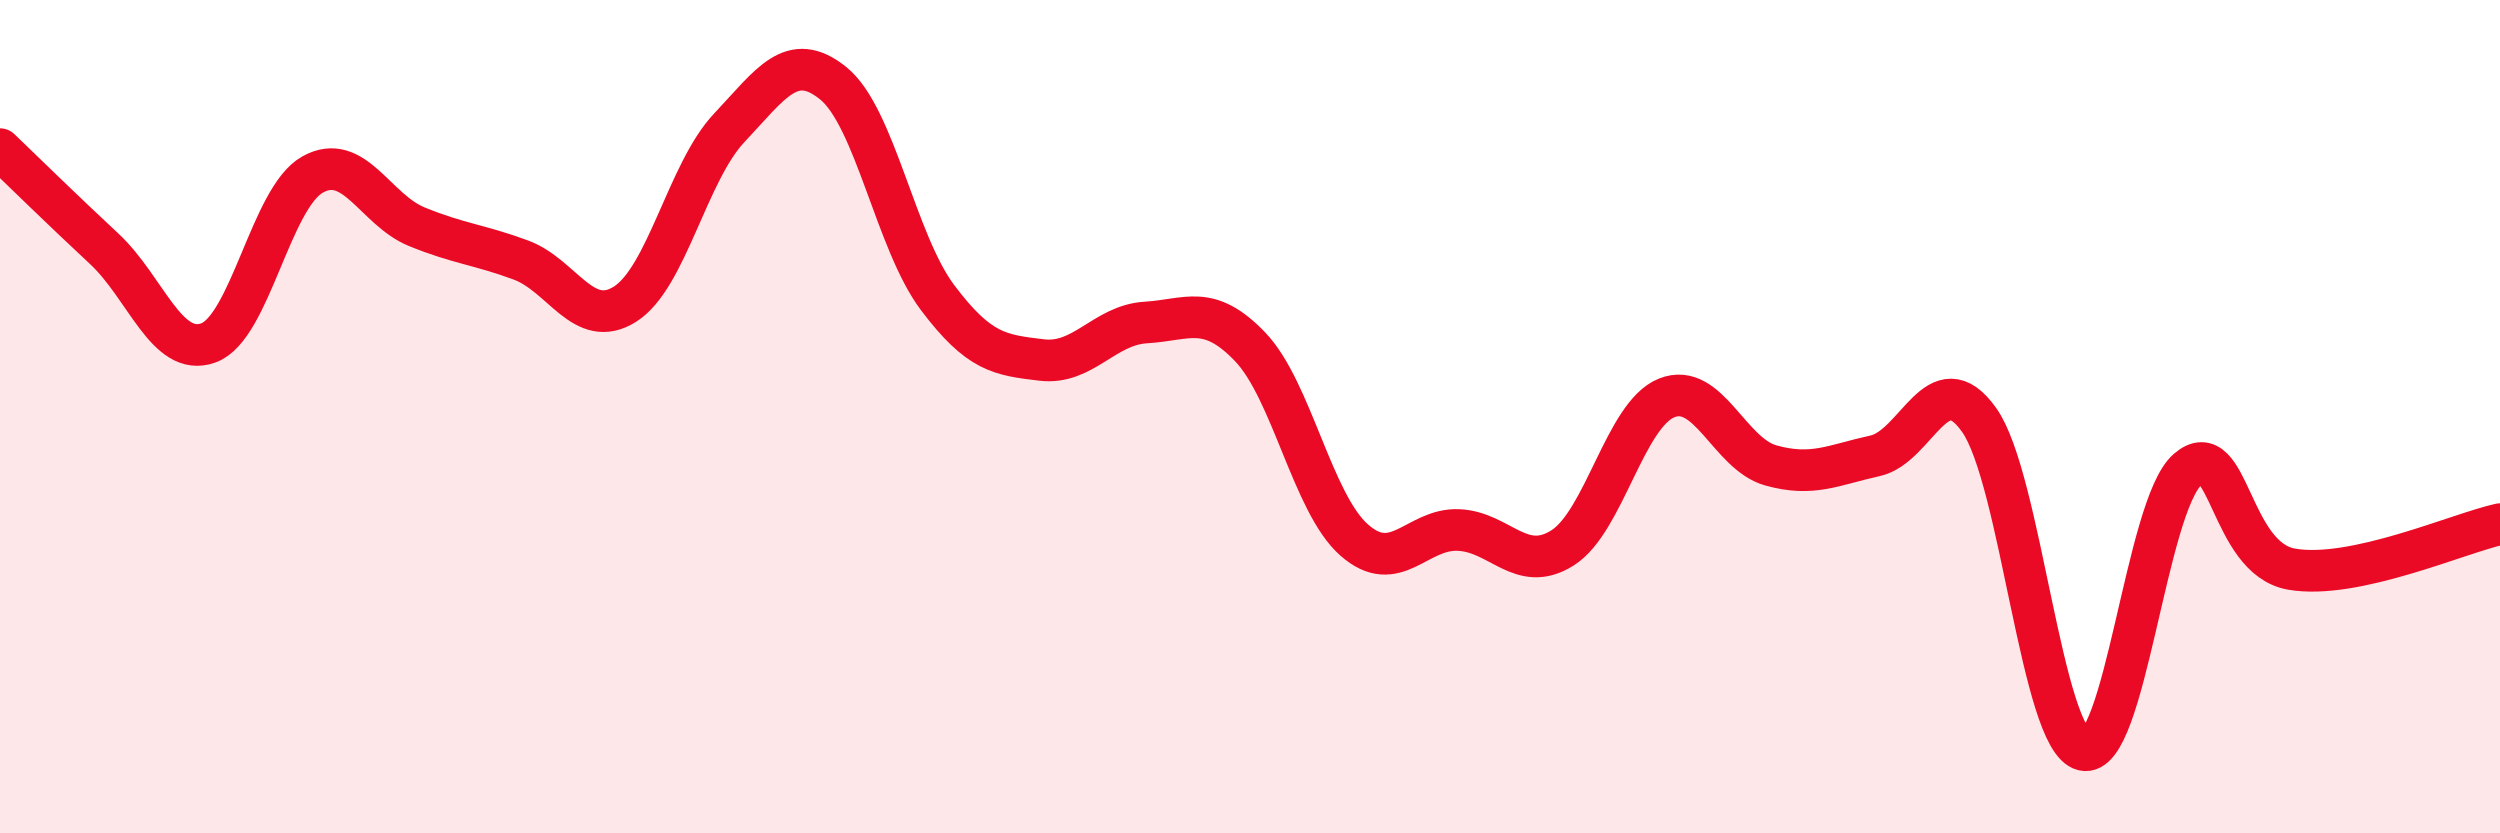
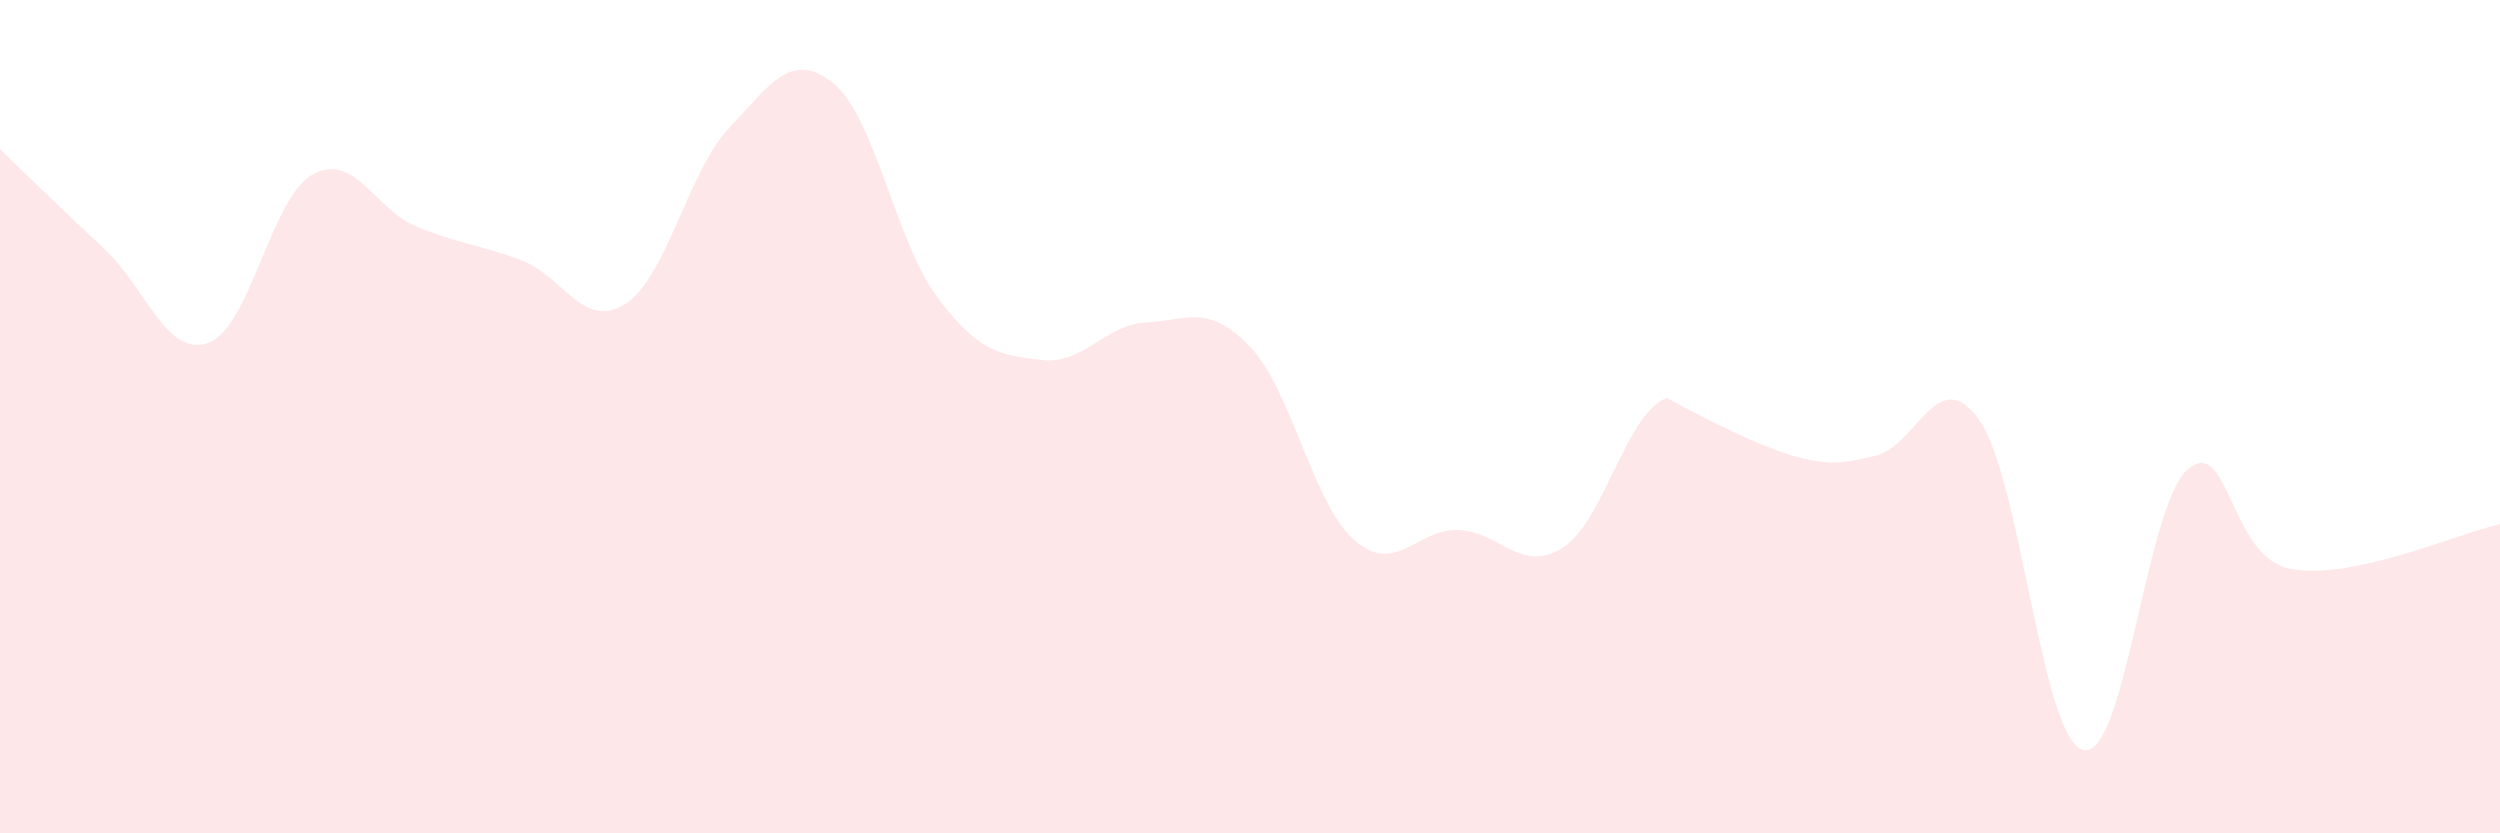
<svg xmlns="http://www.w3.org/2000/svg" width="60" height="20" viewBox="0 0 60 20">
-   <path d="M 0,3.58 C 0.5,4.06 1.5,5.04 2.5,5.97 C 3.5,6.9 4,8.59 5,8.23 C 6,7.87 6.5,4.75 7.5,4.19 C 8.5,3.63 9,5.03 10,5.44 C 11,5.85 11.5,5.87 12.5,6.24 C 13.5,6.61 14,7.93 15,7.3 C 16,6.67 16.5,4.13 17.5,3.07 C 18.5,2.01 19,1.19 20,2 C 21,2.81 21.5,5.81 22.5,7.14 C 23.5,8.47 24,8.52 25,8.64 C 26,8.76 26.5,7.8 27.5,7.74 C 28.5,7.68 29,7.28 30,8.32 C 31,9.36 31.5,12.08 32.5,12.96 C 33.5,13.84 34,12.68 35,12.72 C 36,12.76 36.5,13.78 37.5,13.15 C 38.5,12.52 39,9.95 40,9.55 C 41,9.15 41.5,10.89 42.5,11.17 C 43.5,11.45 44,11.16 45,10.94 C 46,10.72 46.5,8.67 47.5,10.08 C 48.5,11.49 49,17.76 50,18 C 51,18.24 51.5,12.14 52.5,11.27 C 53.5,10.4 53.5,13.4 55,13.66 C 56.5,13.92 59,12.8 60,12.58L60 20L0 20Z" fill="#EB0A25" opacity="0.1" stroke-linecap="round" stroke-linejoin="round" />
-   <path d="M 0,3.58 C 0.5,4.06 1.5,5.04 2.5,5.97 C 3.5,6.9 4,8.59 5,8.23 C 6,7.87 6.5,4.75 7.5,4.19 C 8.5,3.63 9,5.03 10,5.44 C 11,5.85 11.5,5.87 12.5,6.24 C 13.5,6.61 14,7.93 15,7.3 C 16,6.67 16.5,4.13 17.5,3.07 C 18.5,2.01 19,1.19 20,2 C 21,2.81 21.5,5.81 22.5,7.14 C 23.5,8.47 24,8.52 25,8.64 C 26,8.76 26.5,7.8 27.5,7.74 C 28.5,7.68 29,7.28 30,8.32 C 31,9.36 31.5,12.08 32.5,12.96 C 33.5,13.84 34,12.68 35,12.72 C 36,12.76 36.5,13.78 37.5,13.15 C 38.5,12.52 39,9.95 40,9.55 C 41,9.15 41.5,10.89 42.5,11.17 C 43.5,11.45 44,11.16 45,10.94 C 46,10.72 46.5,8.67 47.5,10.08 C 48.5,11.49 49,17.76 50,18 C 51,18.24 51.5,12.14 52.5,11.27 C 53.5,10.4 53.5,13.4 55,13.66 C 56.5,13.92 59,12.8 60,12.58" stroke="#EB0A25" stroke-width="1" fill="none" stroke-linecap="round" stroke-linejoin="round" />
+   <path d="M 0,3.58 C 0.5,4.06 1.5,5.04 2.5,5.97 C 3.5,6.9 4,8.59 5,8.23 C 6,7.87 6.5,4.75 7.5,4.19 C 8.5,3.63 9,5.03 10,5.44 C 11,5.85 11.5,5.87 12.5,6.24 C 13.5,6.61 14,7.93 15,7.3 C 16,6.67 16.5,4.13 17.5,3.07 C 18.5,2.01 19,1.19 20,2 C 21,2.81 21.5,5.81 22.5,7.14 C 23.5,8.47 24,8.52 25,8.64 C 26,8.76 26.5,7.8 27.5,7.74 C 28.5,7.68 29,7.28 30,8.32 C 31,9.36 31.5,12.08 32.5,12.96 C 33.5,13.84 34,12.68 35,12.72 C 36,12.76 36.5,13.78 37.5,13.15 C 38.5,12.52 39,9.95 40,9.55 C 43.5,11.45 44,11.16 45,10.94 C 46,10.72 46.5,8.67 47.5,10.08 C 48.5,11.49 49,17.76 50,18 C 51,18.24 51.5,12.14 52.5,11.27 C 53.5,10.4 53.5,13.4 55,13.66 C 56.5,13.92 59,12.8 60,12.58L60 20L0 20Z" fill="#EB0A25" opacity="0.1" stroke-linecap="round" stroke-linejoin="round" />
</svg>